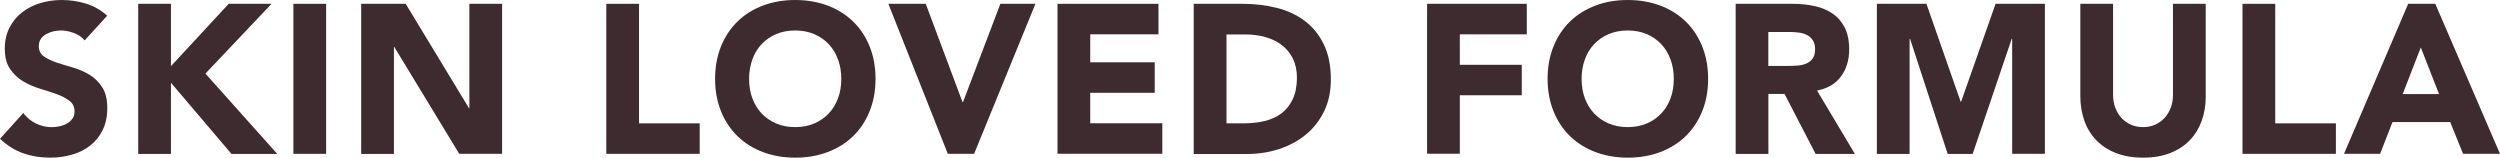
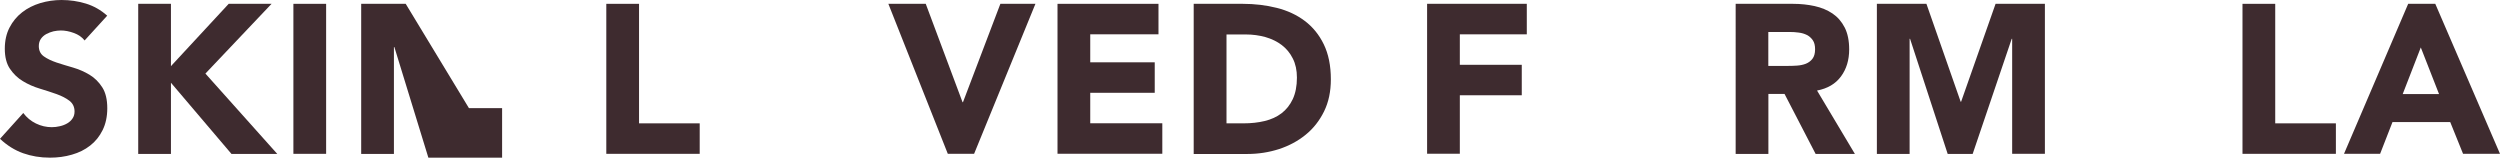
<svg xmlns="http://www.w3.org/2000/svg" version="1.1" id="レイヤー_1" x="0px" y="0px" viewBox="0 0 333 21" enable-background="new 0 0 333 21" xml:space="preserve">
  <g>
    <g>
      <path fill="#3E2B2F" d="M11.27,5.39c-0.35-0.45-0.83-0.78-1.44-1C9.23,4.17,8.65,4.06,8.11,4.06c-0.32,0-0.64,0.04-0.98,0.11    C6.8,4.25,6.48,4.37,6.18,4.53C5.88,4.69,5.64,4.9,5.45,5.17C5.27,5.43,5.17,5.75,5.17,6.13c0,0.6,0.22,1.06,0.67,1.38    S6.86,8.1,7.54,8.33C8.22,8.55,8.95,8.78,9.73,9c0.78,0.23,1.52,0.55,2.2,0.96c0.68,0.41,1.24,0.97,1.69,1.67    c0.45,0.7,0.67,1.63,0.67,2.79c0,1.11-0.21,2.08-0.62,2.91c-0.41,0.83-0.96,1.52-1.66,2.06c-0.7,0.55-1.51,0.95-2.43,1.21    C8.66,20.87,7.68,21,6.66,21c-1.29,0-2.48-0.2-3.58-0.59c-1.1-0.39-2.13-1.03-3.08-1.92l3.1-3.44c0.45,0.6,1.01,1.07,1.69,1.4    c0.68,0.33,1.38,0.49,2.11,0.49c0.35,0,0.71-0.04,1.08-0.13c0.36-0.08,0.69-0.21,0.98-0.38c0.29-0.17,0.52-0.38,0.7-0.65    c0.18-0.26,0.27-0.57,0.27-0.93c0-0.6-0.23-1.08-0.68-1.43c-0.46-0.35-1.03-0.64-1.72-0.89c-0.69-0.24-1.44-0.49-2.24-0.73    c-0.8-0.24-1.55-0.57-2.24-0.99C2.36,10.4,1.79,9.85,1.33,9.17C0.87,8.5,0.64,7.6,0.64,6.49c0-1.07,0.21-2.01,0.63-2.82    c0.42-0.81,0.98-1.49,1.68-2.03c0.7-0.55,1.51-0.95,2.42-1.23C6.28,0.14,7.23,0,8.2,0c1.12,0,2.2,0.16,3.25,0.48    c1.04,0.32,1.99,0.86,2.83,1.61L11.27,5.39z" />
      <path fill="#3E2B2F" d="M18.41,0.51h4.36v8.3l7.69-8.3h5.71l-8.81,9.29l9.57,10.7h-6.1l-8.06-9.48v9.48h-4.36V0.51z" />
      <path fill="#3E2B2F" d="M39.08,0.51h4.36v19.98h-4.36V0.51z" />
-       <path fill="#3E2B2F" d="M48.11,0.51h5.93l8.42,13.89h0.06V0.51h4.36v19.98h-5.71L52.53,6.27h-0.06v14.23h-4.36V0.51z" />
+       <path fill="#3E2B2F" d="M48.11,0.51h5.93l8.42,13.89h0.06h4.36v19.98h-5.71L52.53,6.27h-0.06v14.23h-4.36V0.51z" />
      <path fill="#3E2B2F" d="M80.76,0.51h4.36v15.92h8.08v4.06H80.76V0.51z" />
-       <path fill="#3E2B2F" d="M95.25,10.5c0-1.6,0.27-3.05,0.8-4.35c0.53-1.3,1.27-2.4,2.22-3.32s2.08-1.61,3.38-2.1    c1.31-0.49,2.73-0.73,4.28-0.73s2.97,0.25,4.28,0.73c1.31,0.49,2.43,1.19,3.39,2.1c0.95,0.91,1.69,2.02,2.22,3.32    s0.8,2.75,0.8,4.35c0,1.6-0.27,3.05-0.8,4.35s-1.27,2.4-2.22,3.32c-0.95,0.91-2.08,1.61-3.39,2.1c-1.31,0.49-2.73,0.73-4.28,0.73    s-2.97-0.25-4.28-0.73c-1.31-0.49-2.43-1.19-3.38-2.1c-0.95-0.91-1.69-2.02-2.22-3.32C95.52,13.55,95.25,12.1,95.25,10.5z     M99.78,10.5c0,0.94,0.14,1.8,0.43,2.58c0.29,0.78,0.7,1.46,1.24,2.03c0.54,0.57,1.19,1.02,1.94,1.34    c0.76,0.32,1.6,0.48,2.53,0.48c0.93,0,1.78-0.16,2.53-0.48s1.4-0.77,1.94-1.34c0.54-0.57,0.96-1.25,1.24-2.03    c0.29-0.78,0.43-1.64,0.43-2.58c0-0.92-0.14-1.78-0.43-2.57c-0.29-0.79-0.7-1.47-1.24-2.05c-0.54-0.57-1.19-1.02-1.94-1.34    c-0.76-0.32-1.6-0.48-2.53-0.48c-0.93,0-1.78,0.16-2.53,0.48c-0.76,0.32-1.4,0.77-1.94,1.34c-0.54,0.57-0.96,1.26-1.24,2.05    C99.93,8.72,99.78,9.58,99.78,10.5z" />
      <path fill="#3E2B2F" d="M118.33,0.51h4.98l4.9,13.1h0.06l4.98-13.1h4.67l-8.17,19.98h-3.5L118.33,0.51z" />
      <path fill="#3E2B2F" d="M140.85,0.51h13.46v4.06h-9.09V8.3h8.59v4.06h-8.59v4.06h9.6v4.06h-13.96V0.51z" />
      <path fill="#3E2B2F" d="M159,0.51h6.55c1.58,0,3.09,0.18,4.52,0.54s2.67,0.94,3.73,1.74c1.06,0.8,1.91,1.84,2.53,3.12    c0.62,1.28,0.94,2.83,0.94,4.66c0,1.62-0.3,3.04-0.91,4.28c-0.61,1.23-1.42,2.27-2.45,3.1c-1.03,0.84-2.21,1.47-3.55,1.91    c-1.34,0.43-2.75,0.65-4.22,0.65H159V0.51z M163.37,16.43h2.27c1.01,0,1.94-0.1,2.81-0.31c0.87-0.21,1.62-0.55,2.25-1.03    c0.63-0.48,1.13-1.11,1.5-1.89c0.36-0.78,0.55-1.74,0.55-2.86c0-0.98-0.18-1.83-0.55-2.55c-0.36-0.72-0.85-1.32-1.47-1.79    c-0.62-0.47-1.34-0.82-2.17-1.06c-0.83-0.23-1.7-0.35-2.62-0.35h-2.57V16.43z" />
      <path fill="#3E2B2F" d="M190.08,0.51h13.29v4.06h-8.92v4.06h8.25v4.06h-8.25v7.79h-4.36V0.51z" />
-       <path fill="#3E2B2F" d="M206.14,10.5c0-1.6,0.27-3.05,0.8-4.35s1.27-2.4,2.22-3.32c0.95-0.91,2.08-1.61,3.39-2.1    c1.3-0.49,2.73-0.73,4.28-0.73c1.55,0,2.97,0.25,4.28,0.73s2.43,1.19,3.39,2.1c0.95,0.91,1.69,2.02,2.22,3.32s0.8,2.75,0.8,4.35    c0,1.6-0.27,3.05-0.8,4.35s-1.27,2.4-2.22,3.32c-0.95,0.91-2.08,1.61-3.39,2.1c-1.31,0.49-2.73,0.73-4.28,0.73    c-1.55,0-2.98-0.25-4.28-0.73c-1.31-0.49-2.43-1.19-3.39-2.1c-0.95-0.91-1.69-2.02-2.22-3.32S206.14,12.1,206.14,10.5z     M210.67,10.5c0,0.94,0.14,1.8,0.43,2.58c0.29,0.78,0.7,1.46,1.24,2.03c0.54,0.57,1.19,1.02,1.94,1.34    c0.76,0.32,1.6,0.48,2.53,0.48c0.93,0,1.78-0.16,2.53-0.48c0.76-0.32,1.4-0.77,1.94-1.34c0.54-0.57,0.96-1.25,1.24-2.03    c0.29-0.78,0.43-1.64,0.43-2.58c0-0.92-0.14-1.78-0.43-2.57c-0.29-0.79-0.7-1.47-1.24-2.05c-0.54-0.57-1.19-1.02-1.94-1.34    c-0.76-0.32-1.6-0.48-2.53-0.48c-0.93,0-1.78,0.16-2.53,0.48c-0.76,0.32-1.4,0.77-1.94,1.34c-0.54,0.57-0.96,1.26-1.24,2.05    C210.81,8.72,210.67,9.58,210.67,10.5z" />
      <path fill="#3E2B2F" d="M231.17,0.51h7.67c1.01,0,1.96,0.1,2.87,0.3c0.9,0.2,1.7,0.53,2.38,0.99c0.68,0.46,1.22,1.08,1.62,1.86    c0.4,0.78,0.6,1.76,0.6,2.92c0,1.41-0.36,2.61-1.09,3.6c-0.73,0.99-1.79,1.61-3.19,1.88l5.04,8.44h-5.23l-4.14-7.99h-2.15v7.99    h-4.36V0.51z M235.54,8.78h2.57c0.39,0,0.81-0.01,1.24-0.04c0.44-0.03,0.83-0.11,1.19-0.25c0.35-0.14,0.65-0.36,0.88-0.66    c0.23-0.3,0.35-0.72,0.35-1.27c0-0.51-0.1-0.91-0.31-1.21c-0.21-0.3-0.47-0.53-0.78-0.69c-0.32-0.16-0.68-0.27-1.09-0.32    c-0.41-0.06-0.81-0.08-1.2-0.08h-2.85V8.78z" />
      <path fill="#3E2B2F" d="M250,0.51h6.6l4.56,13.04h0.06l4.59-13.04h6.57v19.98h-4.36V5.17h-0.06l-5.2,15.33h-3.33l-5.01-15.33    h-0.06v15.33H250V0.51z" />
-       <path fill="#3E2B2F" d="M293.81,12.79c0,1.19-0.18,2.28-0.53,3.27c-0.36,1-0.88,1.86-1.58,2.6c-0.7,0.73-1.57,1.31-2.62,1.72    c-1.04,0.41-2.25,0.62-3.61,0.62c-1.38,0-2.59-0.21-3.64-0.62c-1.04-0.41-1.92-0.99-2.62-1.72c-0.7-0.73-1.23-1.6-1.58-2.6    c-0.35-1-0.53-2.09-0.53-3.27V0.51h4.36v12.11c0,0.62,0.1,1.2,0.29,1.72c0.2,0.53,0.47,0.98,0.83,1.37    c0.35,0.39,0.78,0.69,1.27,0.9c0.49,0.22,1.03,0.32,1.61,0.32c0.58,0,1.11-0.11,1.6-0.32c0.48-0.22,0.9-0.52,1.26-0.9    c0.35-0.38,0.63-0.84,0.83-1.37c0.2-0.53,0.29-1.1,0.29-1.72V0.51h4.36V12.79z" />
      <path fill="#3E2B2F" d="M298.7,0.51h4.36v15.92h8.08v4.06H298.7V0.51z" />
      <path fill="#3E2B2F" d="M320.77,0.51h3.61L333,20.49h-4.92l-1.71-4.23h-7.69l-1.65,4.23h-4.81L320.77,0.51z M322.45,6.32    l-2.41,6.21h4.84L322.45,6.32z" />
    </g>
  </g>
  <g>
</g>
  <g>
</g>
  <g>
</g>
  <g>
</g>
  <g>
</g>
  <g>
</g>
  <g>
</g>
  <g>
</g>
  <g>
</g>
  <g>
</g>
  <g>
</g>
  <g>
</g>
  <g>
</g>
  <g>
</g>
  <g>
</g>
</svg>